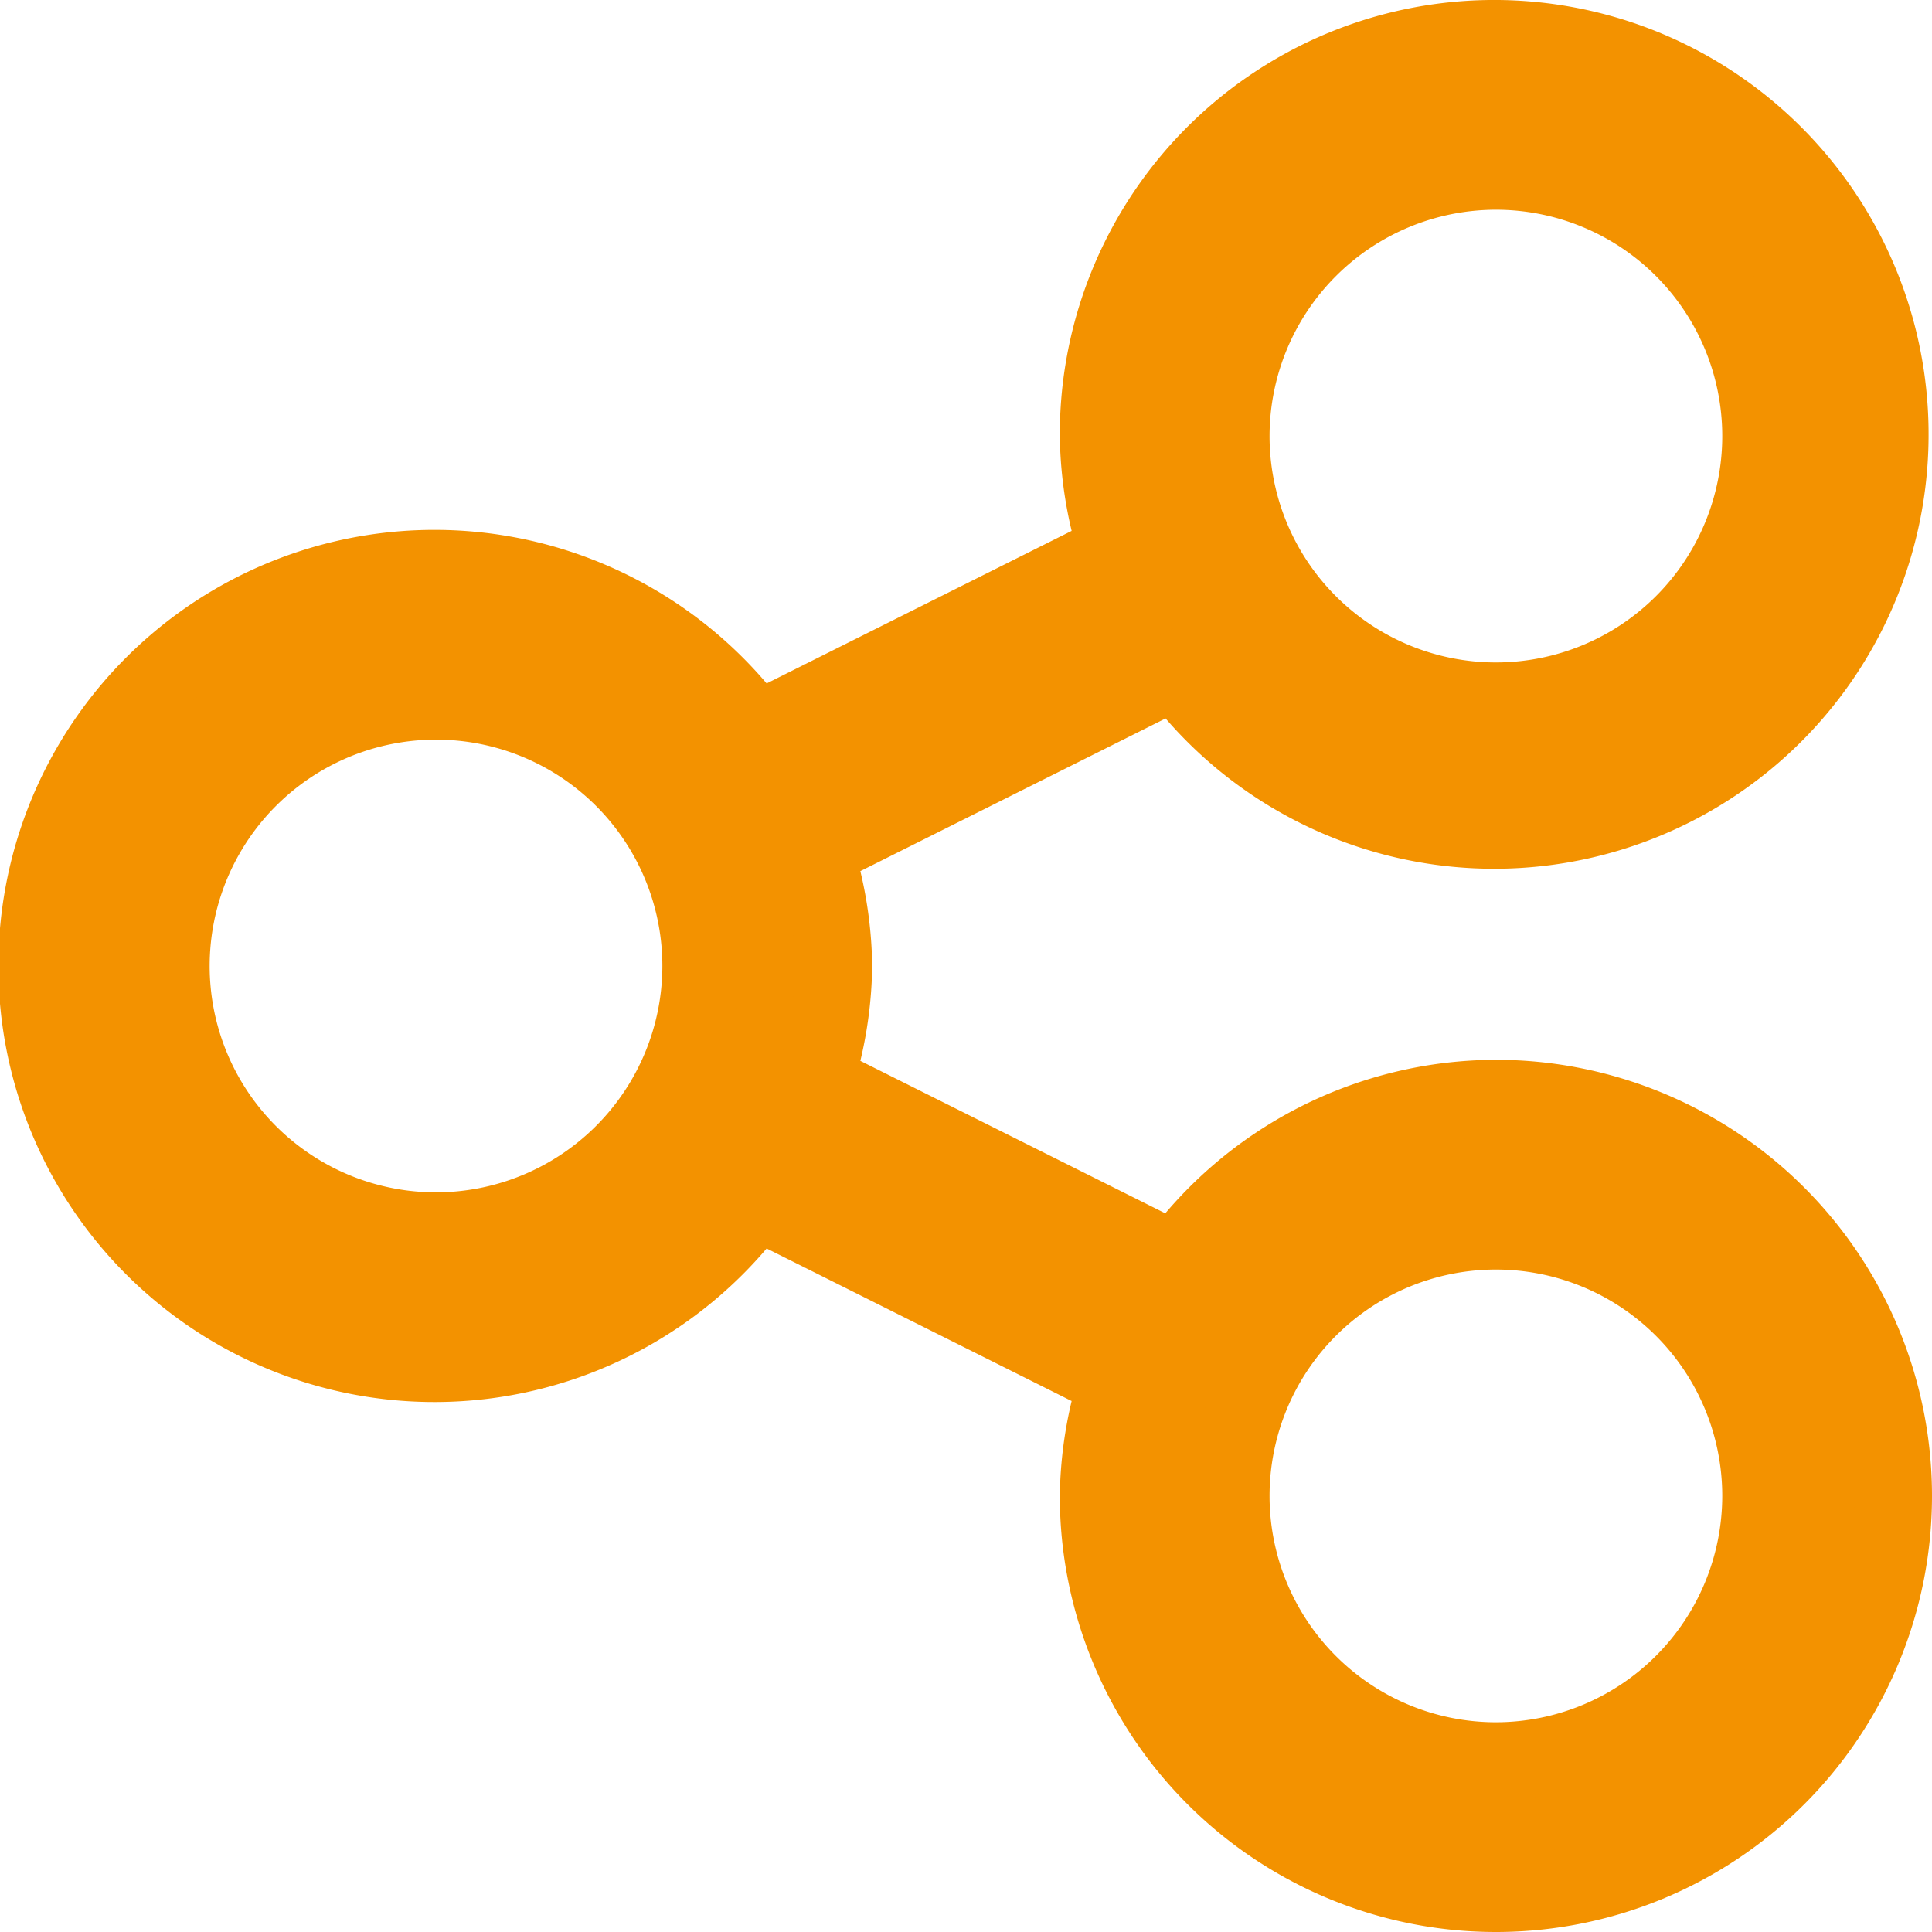
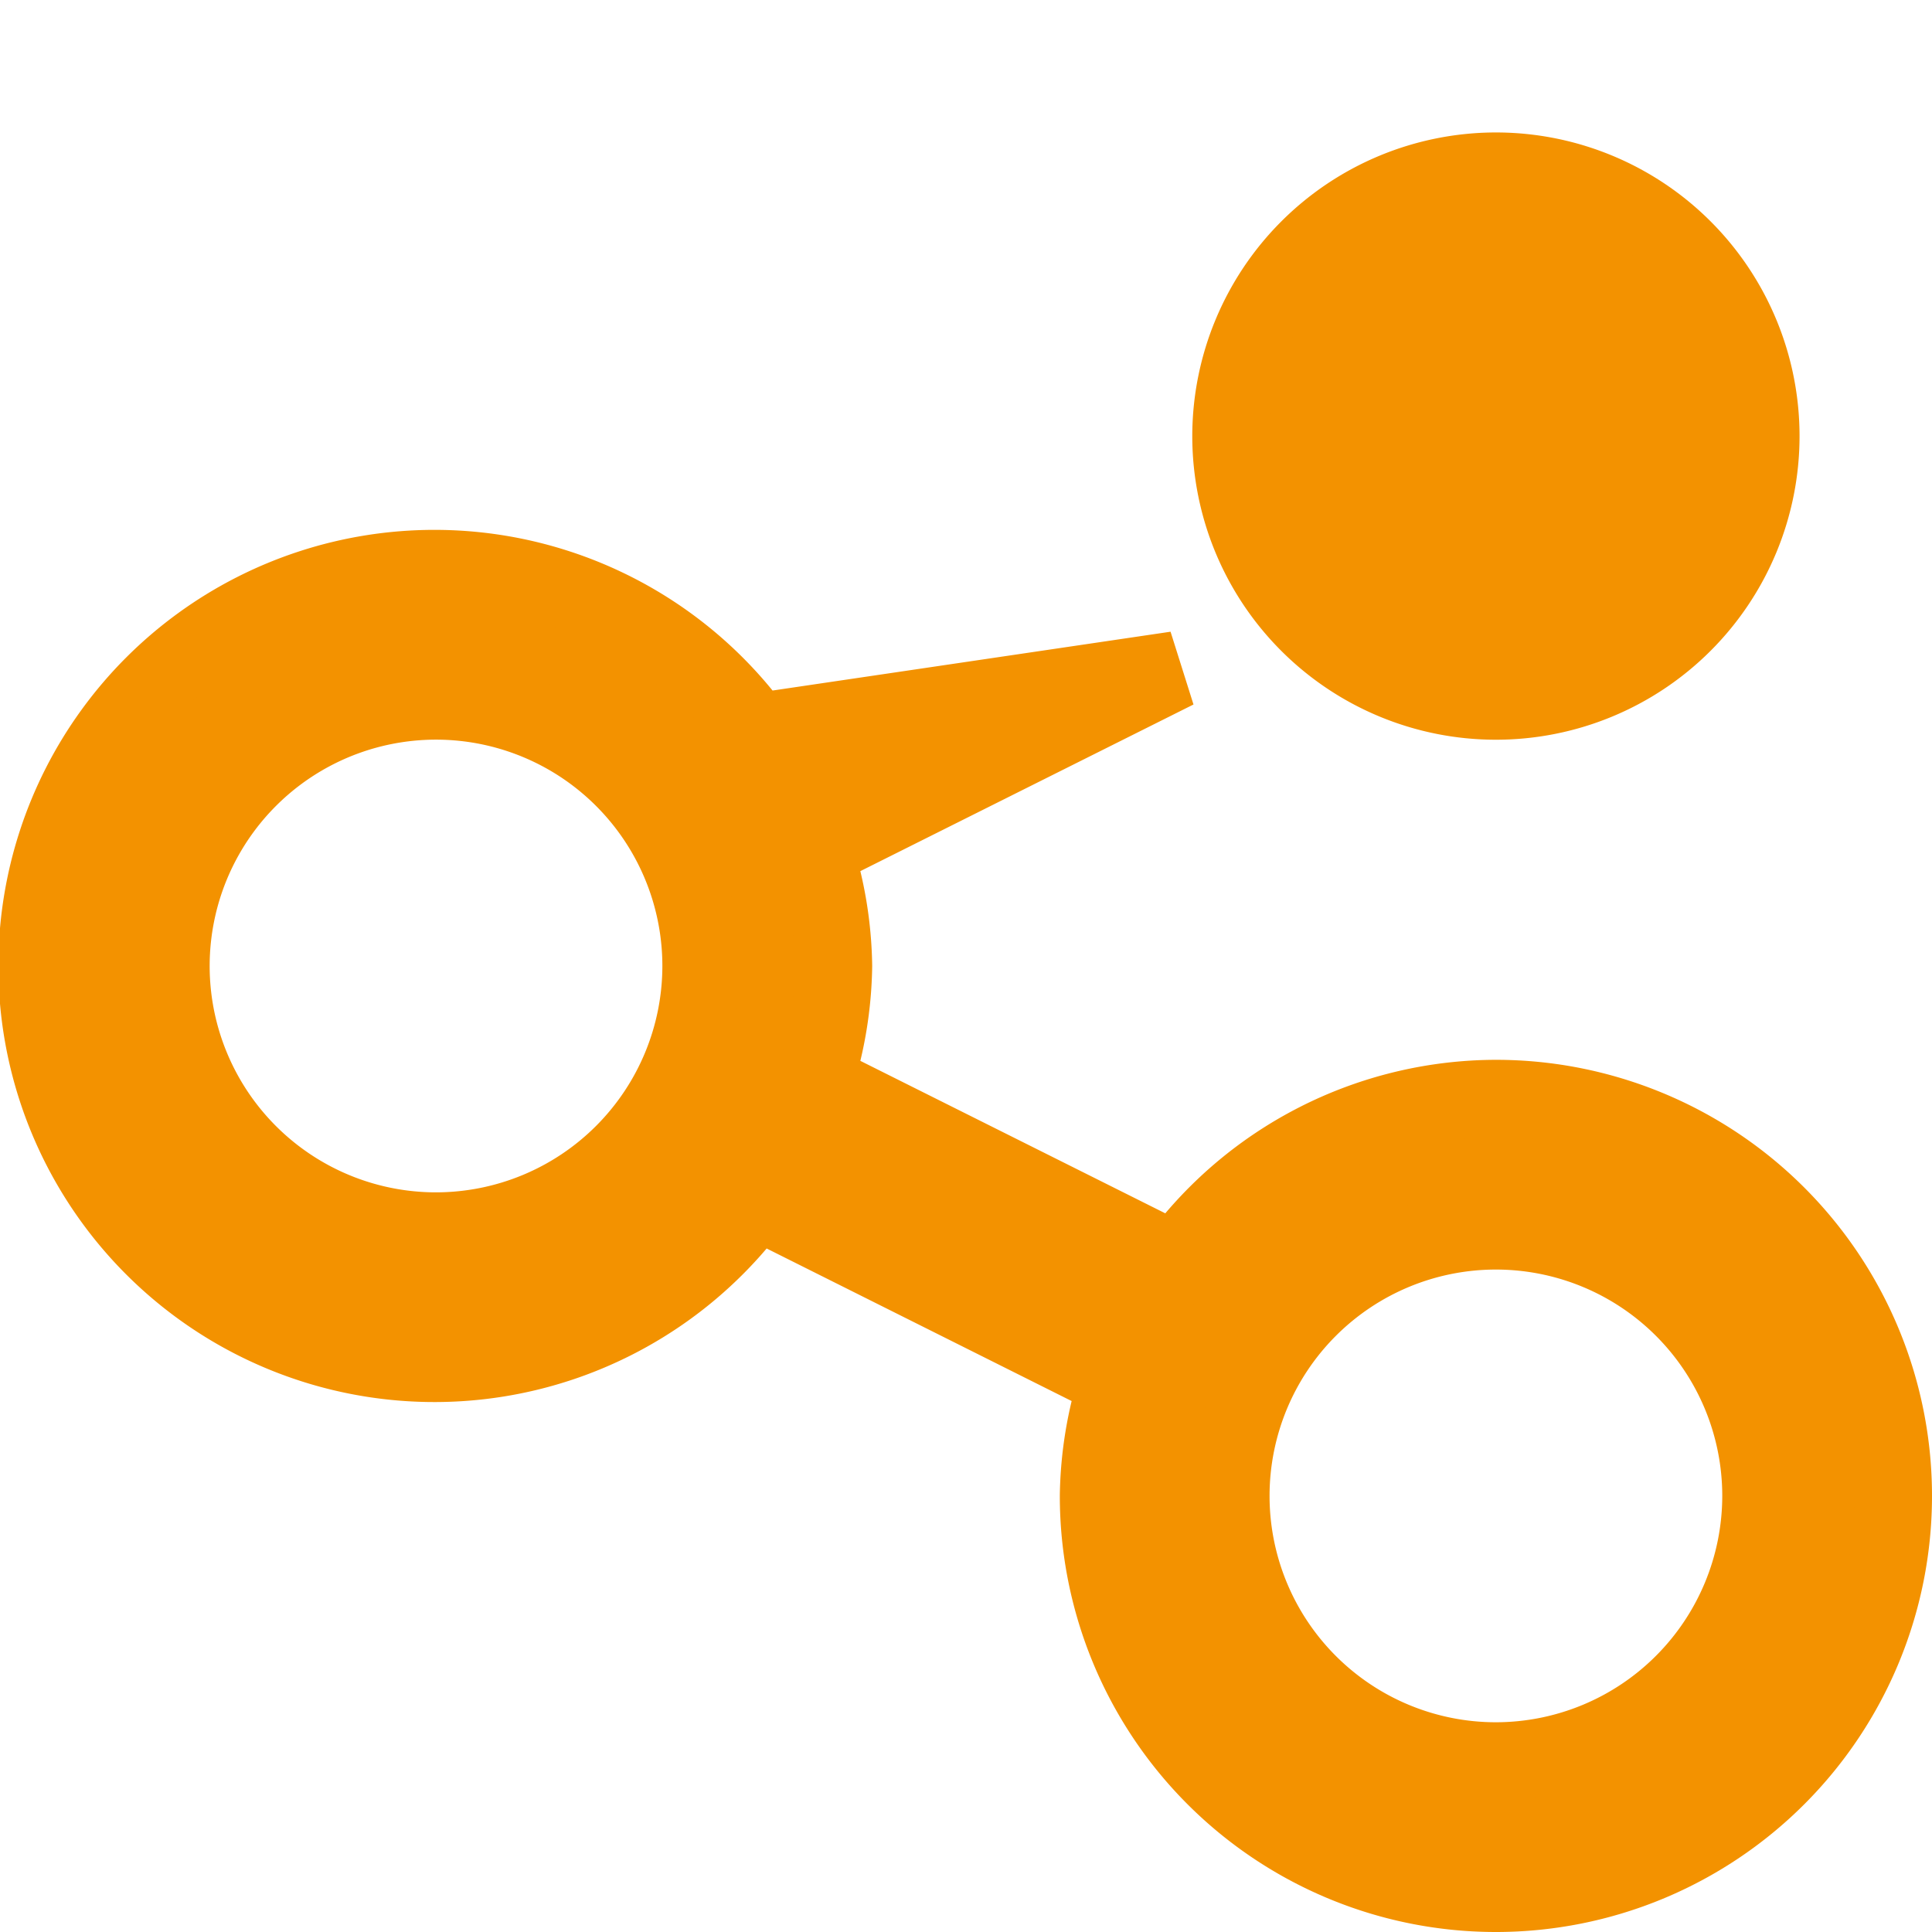
<svg xmlns="http://www.w3.org/2000/svg" width="25" height="25" viewBox="0 0 25 25">
-   <path id="share_2_" data-name="share (2)" d="M18.857,13.714A5.126,5.126,0,0,0,14.72,15.83L10.04,13.49A5.074,5.074,0,0,0,10.286,12a5.073,5.073,0,0,0-.246-1.49l4.68-2.341a5.121,5.121,0,1,0-1.006-3.027,5.073,5.073,0,0,0,.246,1.49L9.28,8.973a5.143,5.143,0,1,0,0,6.053l4.68,2.341a5.072,5.072,0,0,0-.246,1.49,5.143,5.143,0,1,0,5.143-5.143Zm0-12a3.429,3.429,0,1,1-3.429,3.429A3.432,3.432,0,0,1,18.857,1.714ZM5.143,15.429A3.429,3.429,0,1,1,8.571,12a3.432,3.432,0,0,1-3.429,3.429Zm13.714,6.857a3.429,3.429,0,1,1,3.429-3.429A3.432,3.432,0,0,1,18.857,22.286Z" transform="translate(0.5 0.5)" fill="#f39200" stroke="#f39200" stroke-width="1" />
+   <path id="share_2_" data-name="share (2)" d="M18.857,13.714A5.126,5.126,0,0,0,14.72,15.83L10.04,13.49A5.074,5.074,0,0,0,10.286,12a5.073,5.073,0,0,0-.246-1.49l4.68-2.341L9.28,8.973a5.143,5.143,0,1,0,0,6.053l4.68,2.341a5.072,5.072,0,0,0-.246,1.49,5.143,5.143,0,1,0,5.143-5.143Zm0-12a3.429,3.429,0,1,1-3.429,3.429A3.432,3.432,0,0,1,18.857,1.714ZM5.143,15.429A3.429,3.429,0,1,1,8.571,12a3.432,3.432,0,0,1-3.429,3.429Zm13.714,6.857a3.429,3.429,0,1,1,3.429-3.429A3.432,3.432,0,0,1,18.857,22.286Z" transform="translate(0.5 0.5)" fill="#f39200" stroke="#f39200" stroke-width="1" />
</svg>